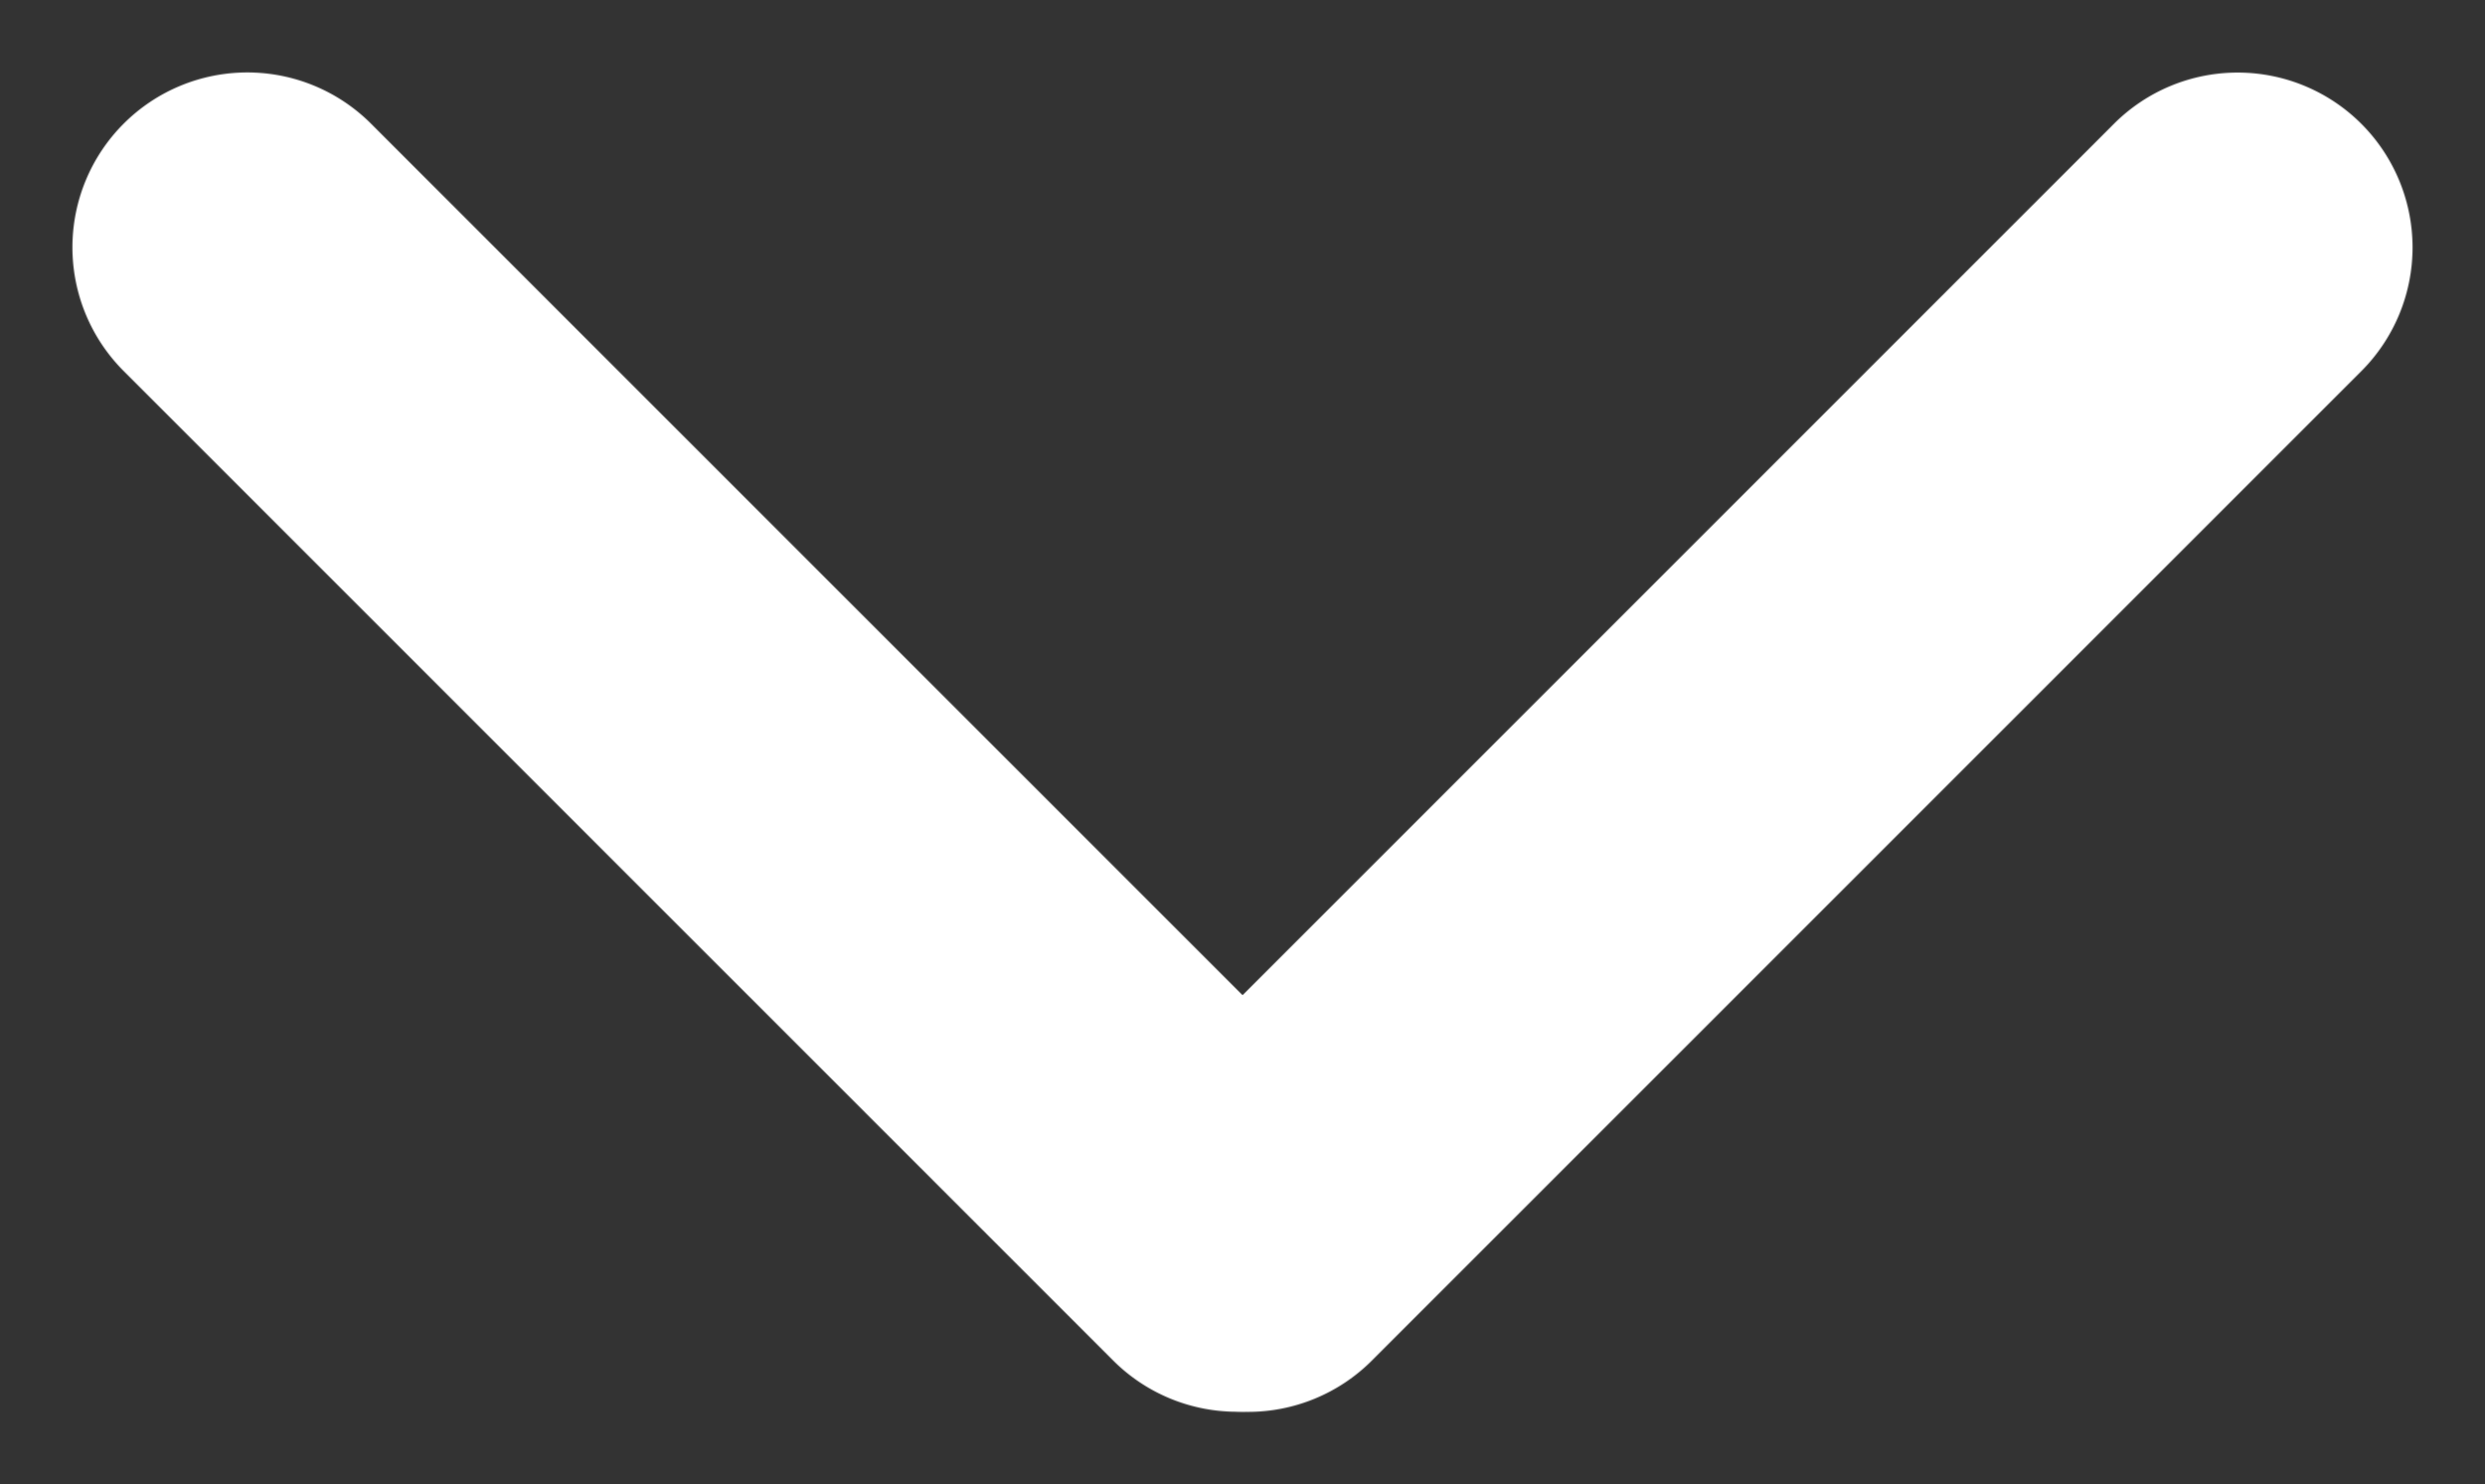
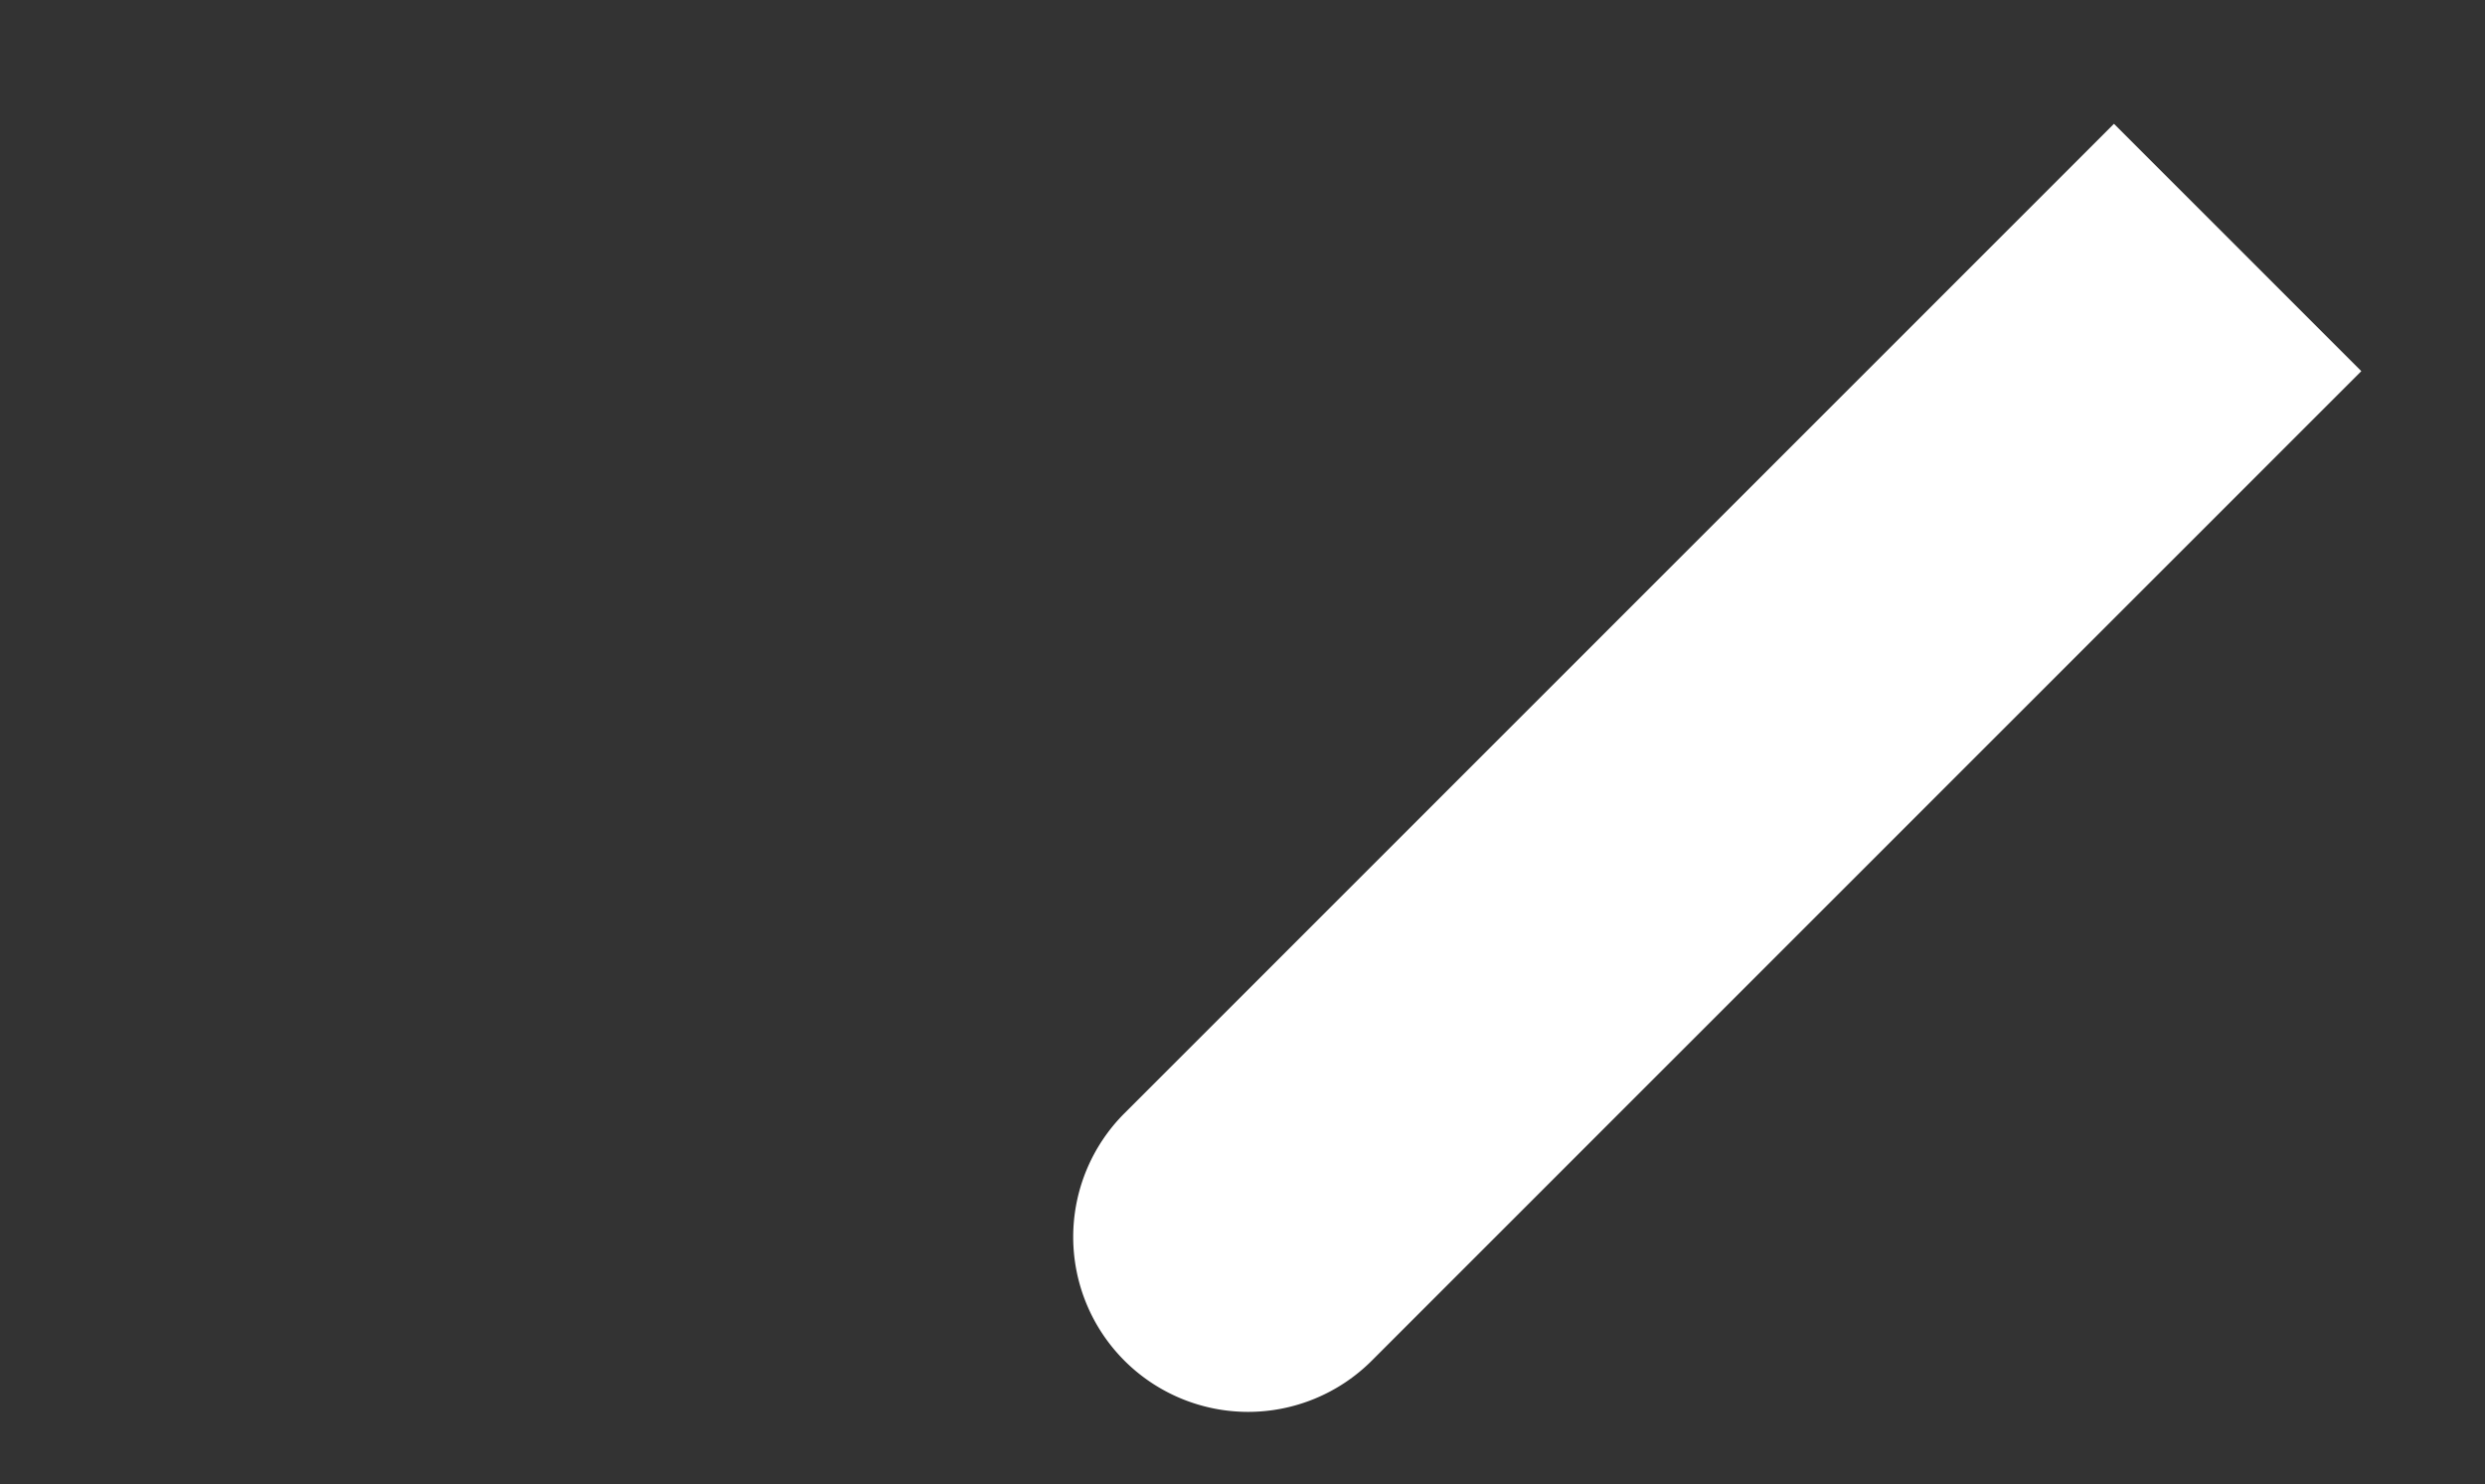
<svg xmlns="http://www.w3.org/2000/svg" width="17.532" height="10.473" viewBox="0 0 17.532 10.473">
  <rect x="0" y="0" width="17.532" height="10.473" fill="#333333" stroke="none" />
  <defs>
    <style>.a{fill:#fff;}</style>
  </defs>
  <g transform="translate(-251.455 -5178.393)">
-     <path class="a" d="M1.234,0h9.873a1.234,1.234,0,0,1,0,2.468H1.234A1.234,1.234,0,0,1,1.234,0Z" transform="translate(253.2 5178.393) rotate(45)" />
-     <path class="a" d="M1.234,0h9.873a1.234,1.234,0,0,1,0,2.468H1.234A1.234,1.234,0,1,1,1.234,0Z" transform="translate(268.987 5180.139) rotate(135)" />
+     <path class="a" d="M1.234,0h9.873a1.234,1.234,0,0,1,0,2.468H1.234Z" transform="translate(268.987 5180.139) rotate(135)" />
  </g>
</svg>